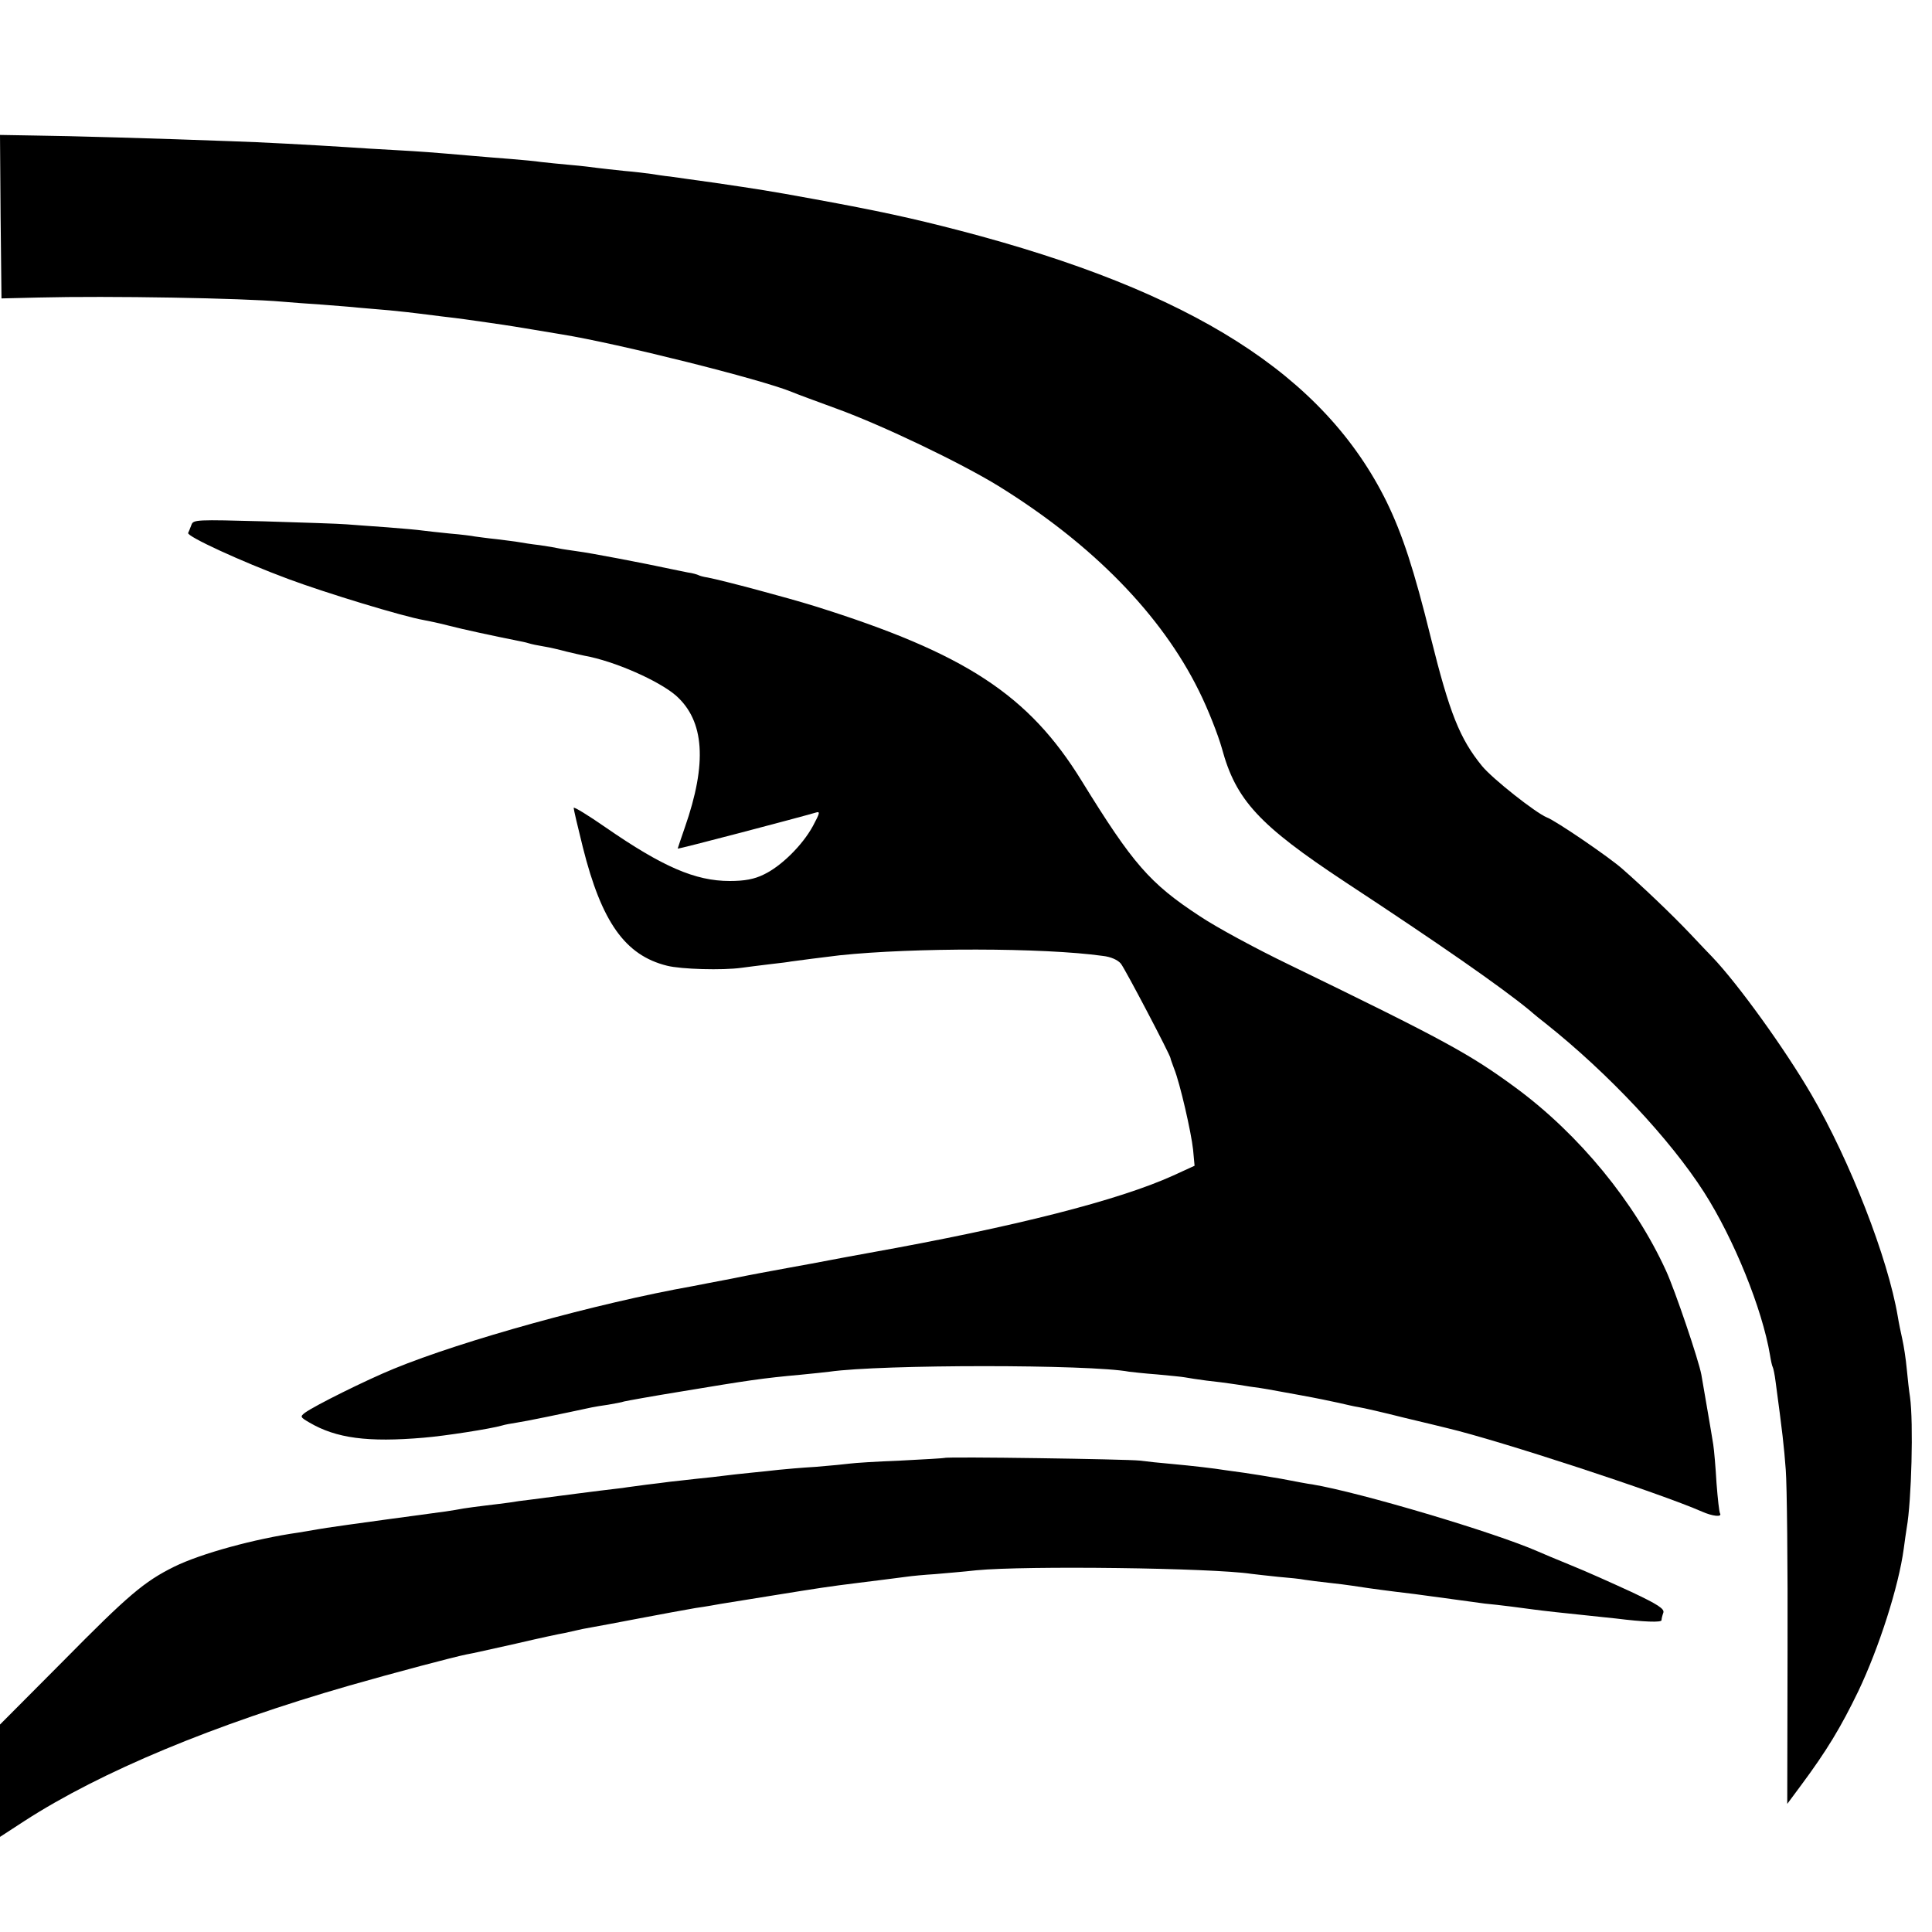
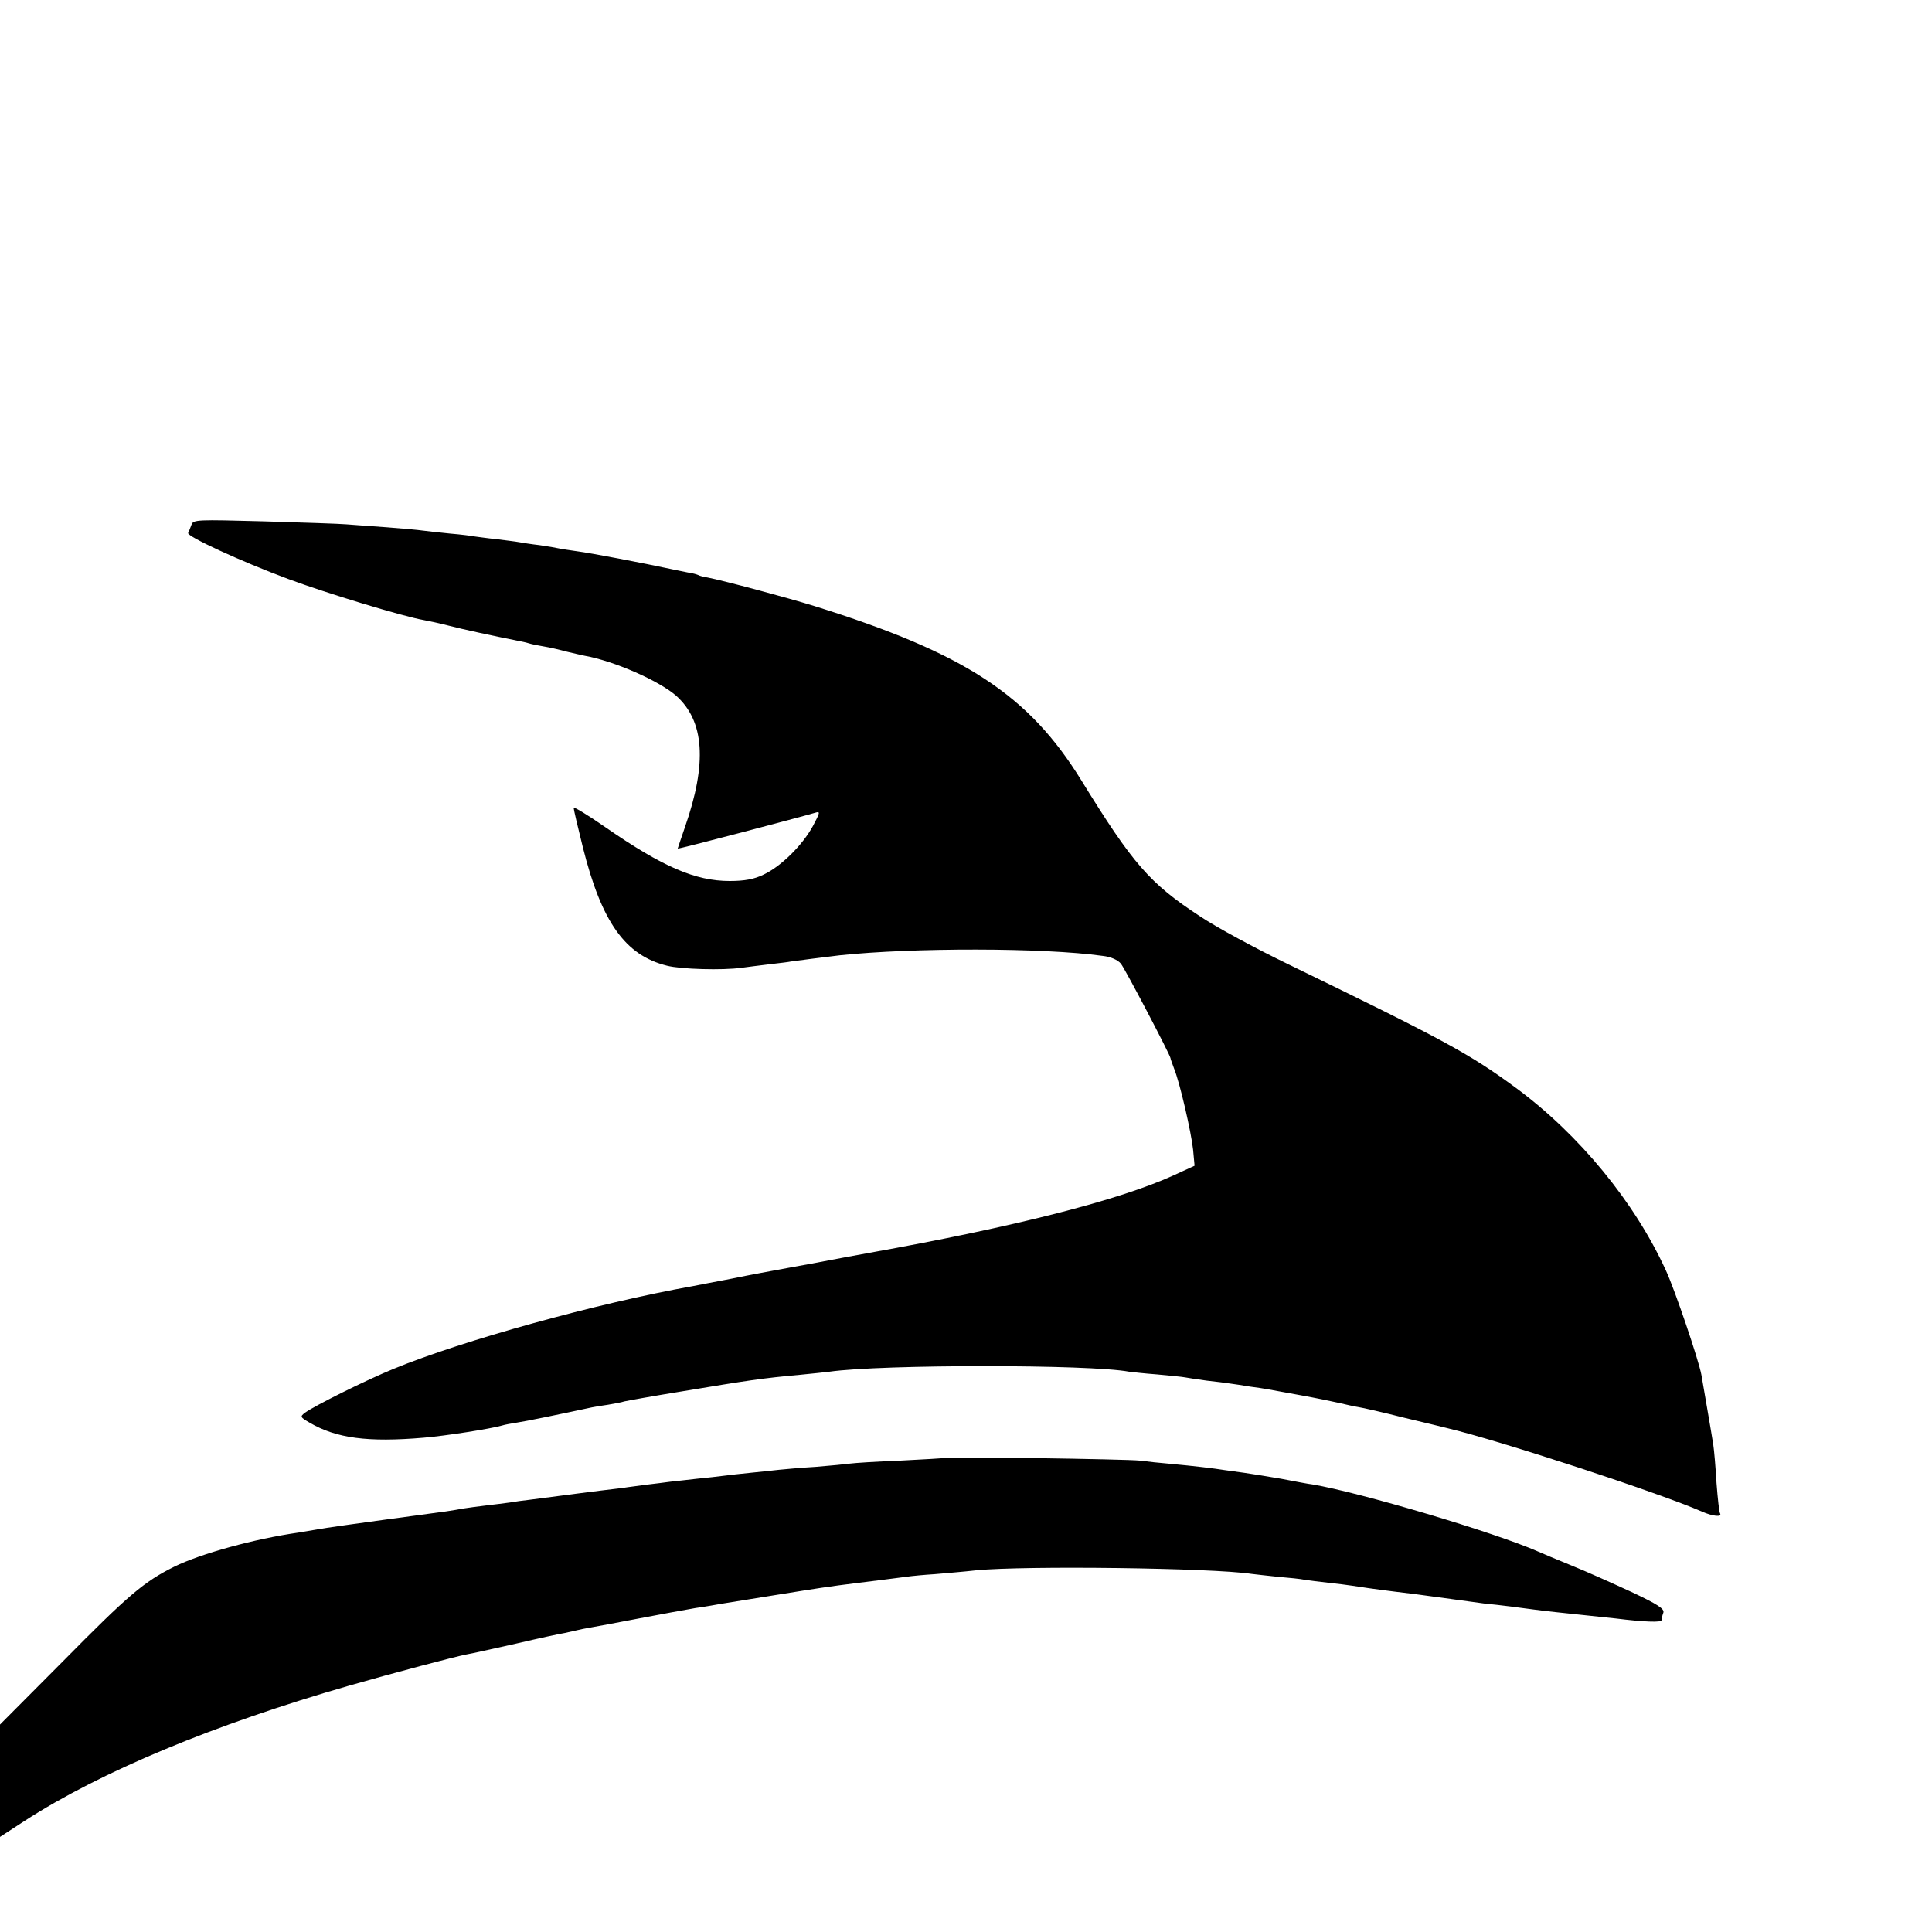
<svg xmlns="http://www.w3.org/2000/svg" version="1.0" width="650pt" height="650pt" viewBox="0 0 650 650" preserveAspectRatio="xMidYMid meet">
  <g transform="translate(0,650) scale(0.1,-0.1)" fill="#000000" stroke="none">
-     <path d="M2 5771 l3 -275 125 3 c236 6 686 -2 820 -14 25 -2 86 -7 135 -10 50 -4 104 -8 120 -10 17 -1 64 -6 105 -9 41 -4 86 -9 100 -11 14 -2 50 -6 80 -10 62 -7 86 -11 150 -20 84 -12 105 -16 160 -25 30 -5 71 -12 90 -15 186 -30 671 -151 775 -194 11 -5 79 -30 150 -56 154 -56 417 -182 544 -260 317 -196 549 -434 675 -690 30 -60 64 -147 77 -193 47 -174 125 -258 414 -449 315 -207 525 -353 621 -432 17 -15 42 -35 55 -45 210 -167 418 -389 532 -567 101 -158 196 -393 222 -548 3 -19 7 -37 9 -40 2 -3 7 -26 10 -51 23 -171 28 -215 34 -295 4 -49 7 -323 6 -607 l-1 -517 46 62 c87 117 135 197 193 317 70 147 136 353 153 480 3 25 8 56 10 70 16 90 23 354 11 440 -3 19 -8 62 -11 95 -3 33 -10 78 -15 100 -5 22 -12 56 -15 75 -33 197 -161 525 -291 748 -89 153 -247 372 -333 462 -9 9 -43 45 -77 81 -59 62 -152 151 -226 216 -44 39 -224 162 -254 173 -37 15 -183 130 -218 173 -75 92 -109 178 -172 431 -57 231 -96 349 -149 458 -210 426 -653 708 -1435 912 -165 43 -277 67 -490 106 -158 29 -187 33 -335 55 -60 8 -128 18 -150 21 -22 2 -51 7 -65 9 -14 2 -54 7 -90 10 -36 4 -76 8 -90 10 -14 2 -54 7 -90 10 -36 3 -81 8 -100 10 -19 3 -64 7 -100 10 -36 3 -91 7 -123 10 -150 13 -178 15 -267 20 -52 3 -126 7 -165 10 -110 7 -291 17 -390 20 -238 9 -552 18 -658 19 l-117 2 2 -275z" />
    <path d="M644 4734 c-4 -11 -9 -23 -11 -27 -6 -11 178 -96 337 -155 126 -47 386 -126 455 -138 16 -3 55 -11 85 -19 46 -12 148 -34 233 -51 10 -2 26 -5 35 -8 9 -3 33 -8 52 -11 19 -3 53 -11 75 -17 22 -5 50 -12 61 -14 101 -18 250 -84 308 -134 96 -85 106 -227 30 -444 -13 -38 -24 -70 -24 -71 0 -3 417 107 464 121 16 5 15 0 -9 -45 -36 -66 -108 -136 -165 -163 -32 -16 -65 -22 -115 -22 -116 0 -226 48 -417 180 -59 41 -108 71 -108 66 0 -5 14 -65 31 -133 63 -251 142 -363 283 -398 47 -12 187 -16 251 -7 17 2 59 8 95 12 36 4 67 8 70 9 5 1 130 17 165 21 246 26 685 26 885 -2 28 -3 51 -14 61 -26 15 -19 166 -307 167 -318 0 -3 6 -18 12 -35 20 -49 58 -216 64 -273 l5 -54 -72 -33 c-183 -83 -531 -172 -1022 -260 -49 -9 -110 -20 -135 -25 -25 -5 -85 -16 -135 -25 -49 -9 -137 -25 -194 -37 -57 -11 -116 -22 -130 -25 -321 -57 -775 -183 -1006 -278 -93 -38 -266 -124 -299 -148 -17 -13 -16 -15 15 -33 90 -53 197 -67 384 -51 73 6 226 30 264 41 9 3 32 7 51 10 28 4 144 28 251 51 9 2 34 6 55 9 22 4 46 8 54 11 8 2 96 18 195 34 223 37 268 44 400 56 39 4 81 8 95 10 175 25 878 25 1009 0 9 -1 51 -6 93 -9 42 -4 85 -8 95 -10 10 -2 43 -7 73 -11 30 -3 66 -8 80 -10 14 -2 43 -6 65 -10 23 -3 50 -7 60 -9 11 -2 61 -11 110 -20 50 -9 108 -21 130 -26 22 -5 51 -12 65 -14 14 -2 84 -18 155 -36 72 -17 137 -33 145 -35 173 -41 711 -217 857 -281 34 -15 67 -19 60 -6 -3 4 -8 50 -12 102 -3 52 -8 111 -11 130 -6 39 -32 188 -40 235 -9 49 -89 285 -119 350 -105 230 -292 458 -505 615 -155 114 -239 160 -764 415 -110 53 -245 126 -300 163 -168 110 -225 176 -397 455 -178 289 -391 429 -899 588 -90 28 -307 86 -359 96 -14 2 -28 6 -31 8 -4 2 -20 7 -36 9 -16 3 -38 8 -49 10 -102 22 -281 56 -321 61 -27 4 -56 8 -64 10 -8 2 -37 7 -65 11 -27 3 -58 8 -69 10 -10 2 -44 6 -75 10 -31 3 -64 8 -73 9 -9 2 -48 7 -85 10 -37 4 -78 8 -91 10 -13 2 -67 7 -120 11 -53 4 -115 8 -137 10 -22 2 -147 6 -277 10 -227 6 -238 6 -244 -12z" />
    <path d="M3178 1595 c-2 -1 -68 -5 -148 -9 -80 -3 -156 -8 -170 -10 -14 -2 -66 -7 -115 -11 -50 -3 -106 -8 -125 -10 -19 -2 -62 -7 -95 -10 -33 -3 -73 -8 -90 -10 -16 -2 -57 -7 -90 -10 -33 -4 -73 -8 -90 -10 -16 -2 -52 -7 -80 -10 -27 -4 -63 -8 -80 -11 -16 -2 -50 -6 -75 -9 -39 -5 -88 -11 -240 -31 -19 -2 -48 -6 -65 -9 -16 -2 -52 -7 -80 -10 -27 -3 -61 -8 -75 -10 -14 -3 -41 -7 -60 -10 -327 -44 -409 -56 -430 -60 -13 -2 -42 -7 -65 -11 -148 -21 -330 -71 -419 -115 -101 -50 -155 -96 -373 -317 l-213 -214 0 -189 0 -189 83 54 c257 166 637 324 1092 455 150 43 354 97 395 105 14 2 88 19 165 36 77 18 151 34 165 36 14 3 32 7 40 9 8 2 31 7 50 10 19 3 91 17 160 30 69 13 154 29 190 35 36 5 74 12 85 14 11 2 92 15 180 29 149 24 180 29 285 42 22 3 58 7 80 10 22 3 57 7 78 10 20 3 64 7 97 9 33 3 96 8 140 13 167 16 792 8 925 -12 14 -2 54 -6 90 -10 36 -3 76 -7 90 -10 14 -2 50 -7 80 -10 30 -3 66 -8 80 -10 25 -4 72 -11 144 -20 42 -5 69 -8 191 -25 44 -6 94 -13 110 -15 45 -4 137 -16 165 -20 29 -4 101 -12 180 -20 30 -3 73 -8 95 -10 96 -12 155 -14 155 -6 0 5 3 17 6 25 5 13 -18 28 -107 70 -63 29 -154 70 -204 90 -49 20 -99 41 -110 46 -145 64 -599 199 -760 226 -11 1 -58 10 -105 19 -47 8 -102 17 -124 20 -21 3 -50 7 -65 9 -37 6 -105 14 -181 21 -36 3 -83 8 -105 11 -44 5 -652 14 -657 9z" />
  </g>
</svg>